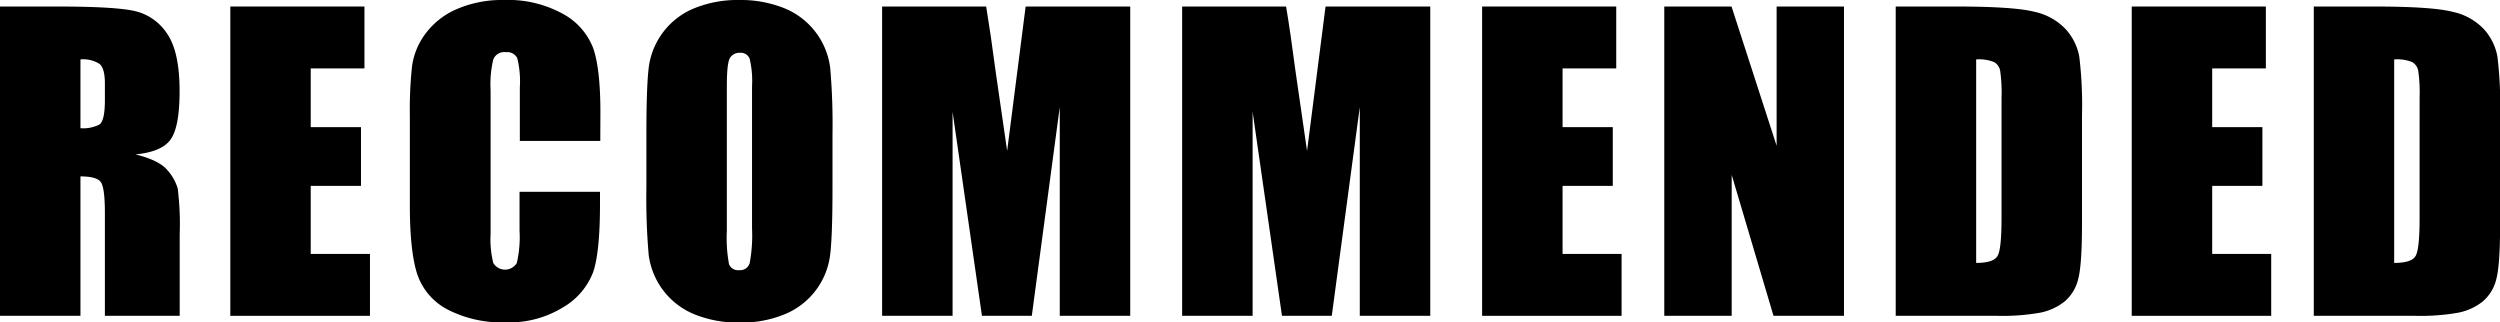
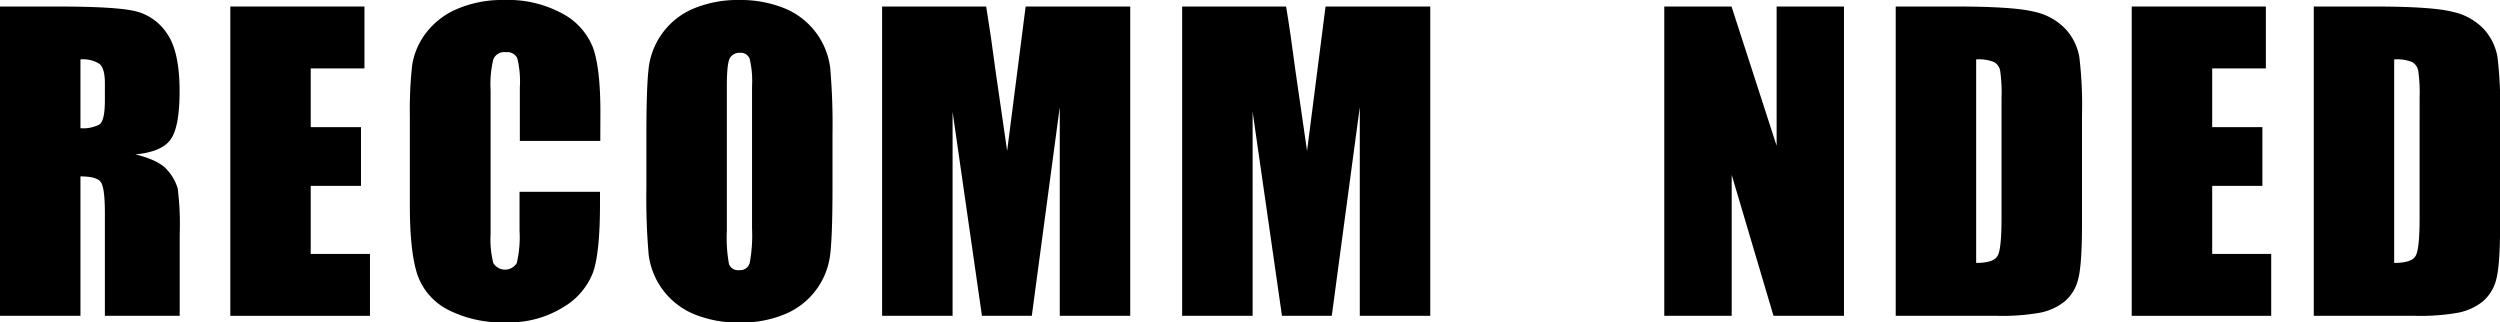
<svg xmlns="http://www.w3.org/2000/svg" viewBox="0 0 425.71 54.88">
  <g id="レイヤー_2" data-name="レイヤー 2">
    <g id="レイヤー_1-2" data-name="レイヤー 1">
      <path d="M0,1.11H9.69q9.71,0,13.13.74a9,9,0,0,1,5.6,3.83q2.16,3.08,2.16,9.81,0,6.15-1.53,8.26c-1,1.41-3,2.26-6,2.54q4.08,1,5.47,2.7a8.15,8.15,0,0,1,1.74,3.1,49.06,49.06,0,0,1,.34,7.8V53.78H17.86V36.28c0-2.82-.22-4.57-.67-5.24s-1.61-1-3.49-1V53.78H0Zm13.7,9V21.83a6,6,0,0,0,3.23-.63c.62-.43.93-1.8.93-4.12v-2.9c0-1.67-.3-2.76-.89-3.28A5.11,5.11,0,0,0,13.7,10.12Z" />
      <path d="M39.22,1.11H62.06V11.65H52.91v10h8.56v10H52.91V43.24H63V53.78H39.22Z" />
      <path d="M102.22,24H88.52V14.89a16.59,16.59,0,0,0-.44-5,1.9,1.9,0,0,0-1.94-1A2,2,0,0,0,84,10.12a18,18,0,0,0-.46,5.2V39.79a16.79,16.79,0,0,0,.46,5,2.34,2.34,0,0,0,4,0,19.38,19.38,0,0,0,.47-5.51V32.66h13.7v2.06q0,8.18-1.16,11.6a11.8,11.8,0,0,1-5.11,6,17.43,17.43,0,0,1-9.74,2.57,20.21,20.21,0,0,1-9.92-2.17,10.63,10.63,0,0,1-5.18-6q-1.26-3.86-1.27-11.6V19.68a68.58,68.58,0,0,1,.39-8.54,12,12,0,0,1,2.33-5.48,13,13,0,0,1,5.37-4.15A19.38,19.38,0,0,1,85.82,0a19.34,19.34,0,0,1,10,2.34A11.25,11.25,0,0,1,101,8.17q1.23,3.49,1.24,10.87Z" />
-       <path d="M141.76,32q0,7.94-.38,11.24a12.59,12.59,0,0,1-7.66,10.23,19.3,19.3,0,0,1-7.81,1.46,19.82,19.82,0,0,1-7.59-1.38,12.67,12.67,0,0,1-7.86-10.16A111.45,111.45,0,0,1,110.07,32v-9c0-5.3.12-9,.37-11.24A12.59,12.59,0,0,1,118.1,1.46,19.5,19.5,0,0,1,125.91,0a19.91,19.91,0,0,1,7.6,1.38,12.66,12.66,0,0,1,7.86,10.17,111.32,111.32,0,0,1,.39,11.39Zm-13.7-17.31a16.3,16.3,0,0,0-.41-4.7,1.62,1.62,0,0,0-1.67-1,1.89,1.89,0,0,0-1.65.83c-.38.56-.56,2.19-.56,4.9v24.6a24.31,24.31,0,0,0,.37,5.66A1.64,1.64,0,0,0,125.88,46a1.68,1.68,0,0,0,1.79-1.24,26,26,0,0,0,.39-5.88Z" />
+       <path d="M141.76,32q0,7.94-.38,11.24a12.59,12.59,0,0,1-7.66,10.23,19.3,19.3,0,0,1-7.81,1.46,19.82,19.82,0,0,1-7.59-1.38,12.67,12.67,0,0,1-7.86-10.16A111.45,111.45,0,0,1,110.07,32v-9c0-5.3.12-9,.37-11.24A12.59,12.59,0,0,1,118.1,1.46,19.5,19.5,0,0,1,125.91,0a19.91,19.91,0,0,1,7.6,1.38,12.66,12.66,0,0,1,7.86,10.17,111.32,111.32,0,0,1,.39,11.39Zm-13.7-17.31a16.3,16.3,0,0,0-.41-4.7,1.62,1.62,0,0,0-1.67-1,1.89,1.89,0,0,0-1.65.83c-.38.56-.56,2.19-.56,4.9v24.6a24.31,24.31,0,0,0,.37,5.66A1.64,1.64,0,0,0,125.88,46a1.68,1.68,0,0,0,1.79-1.24,26,26,0,0,0,.39-5.88" />
      <path d="M192.46,1.11V53.78h-12l0-35.56L175.7,53.78h-8.49l-5-34.75,0,34.75h-12V1.11h17.72c.52,3.16,1.07,6.9,1.63,11.19l1.94,13.4,3.15-24.59Z" />
      <path d="M243.55,1.11V53.78h-12l0-35.56-4.77,35.56H218.3l-5-34.75,0,34.75h-12V1.11H219c.53,3.16,1.07,6.9,1.63,11.19l1.94,13.4,3.15-24.59Z" />
-       <path d="M252.38,1.11h22.84V11.65h-9.14v10h8.55v10h-8.55V43.24h10.05V53.78H252.38Z" />
      <path d="M314,1.11V53.78H302l-7.12-24v24H283.4V1.11h11.45l7.68,23.71V1.11Z" />
      <path d="M322.81,1.11h10.25q9.92,0,13.42.91a10.25,10.25,0,0,1,5.32,3,9.46,9.46,0,0,1,2.27,4.64,68.72,68.72,0,0,1,.46,10V38.13q0,7.09-.67,9.48a7.14,7.14,0,0,1-2.32,3.75,9.76,9.76,0,0,1-4.1,1.88,36.91,36.91,0,0,1-7.36.54H322.81Zm13.7,9V44.77c2,0,3.18-.4,3.64-1.19s.68-2.95.68-6.46V16.66a26.46,26.46,0,0,0-.23-4.59,2.14,2.14,0,0,0-1-1.48A6.8,6.8,0,0,0,336.51,10.12Z" />
      <path d="M363,1.11h22.84V11.65h-9.14v10h8.55v10h-8.55V43.24h10.05V53.78H363Z" />
      <path d="M394,1.11h10.25q9.92,0,13.42.91A10.25,10.25,0,0,1,423,5a9.46,9.46,0,0,1,2.27,4.64,68.72,68.72,0,0,1,.46,10V38.13q0,7.09-.67,9.48a7.14,7.14,0,0,1-2.32,3.75,9.76,9.76,0,0,1-4.1,1.88,36.91,36.91,0,0,1-7.36.54H394Zm13.69,9V44.77c2,0,3.19-.4,3.65-1.19s.68-2.95.68-6.46V16.66a26.46,26.46,0,0,0-.23-4.59,2.17,2.17,0,0,0-1-1.48A6.82,6.82,0,0,0,407.68,10.12Z" />
    </g>
  </g>
</svg>